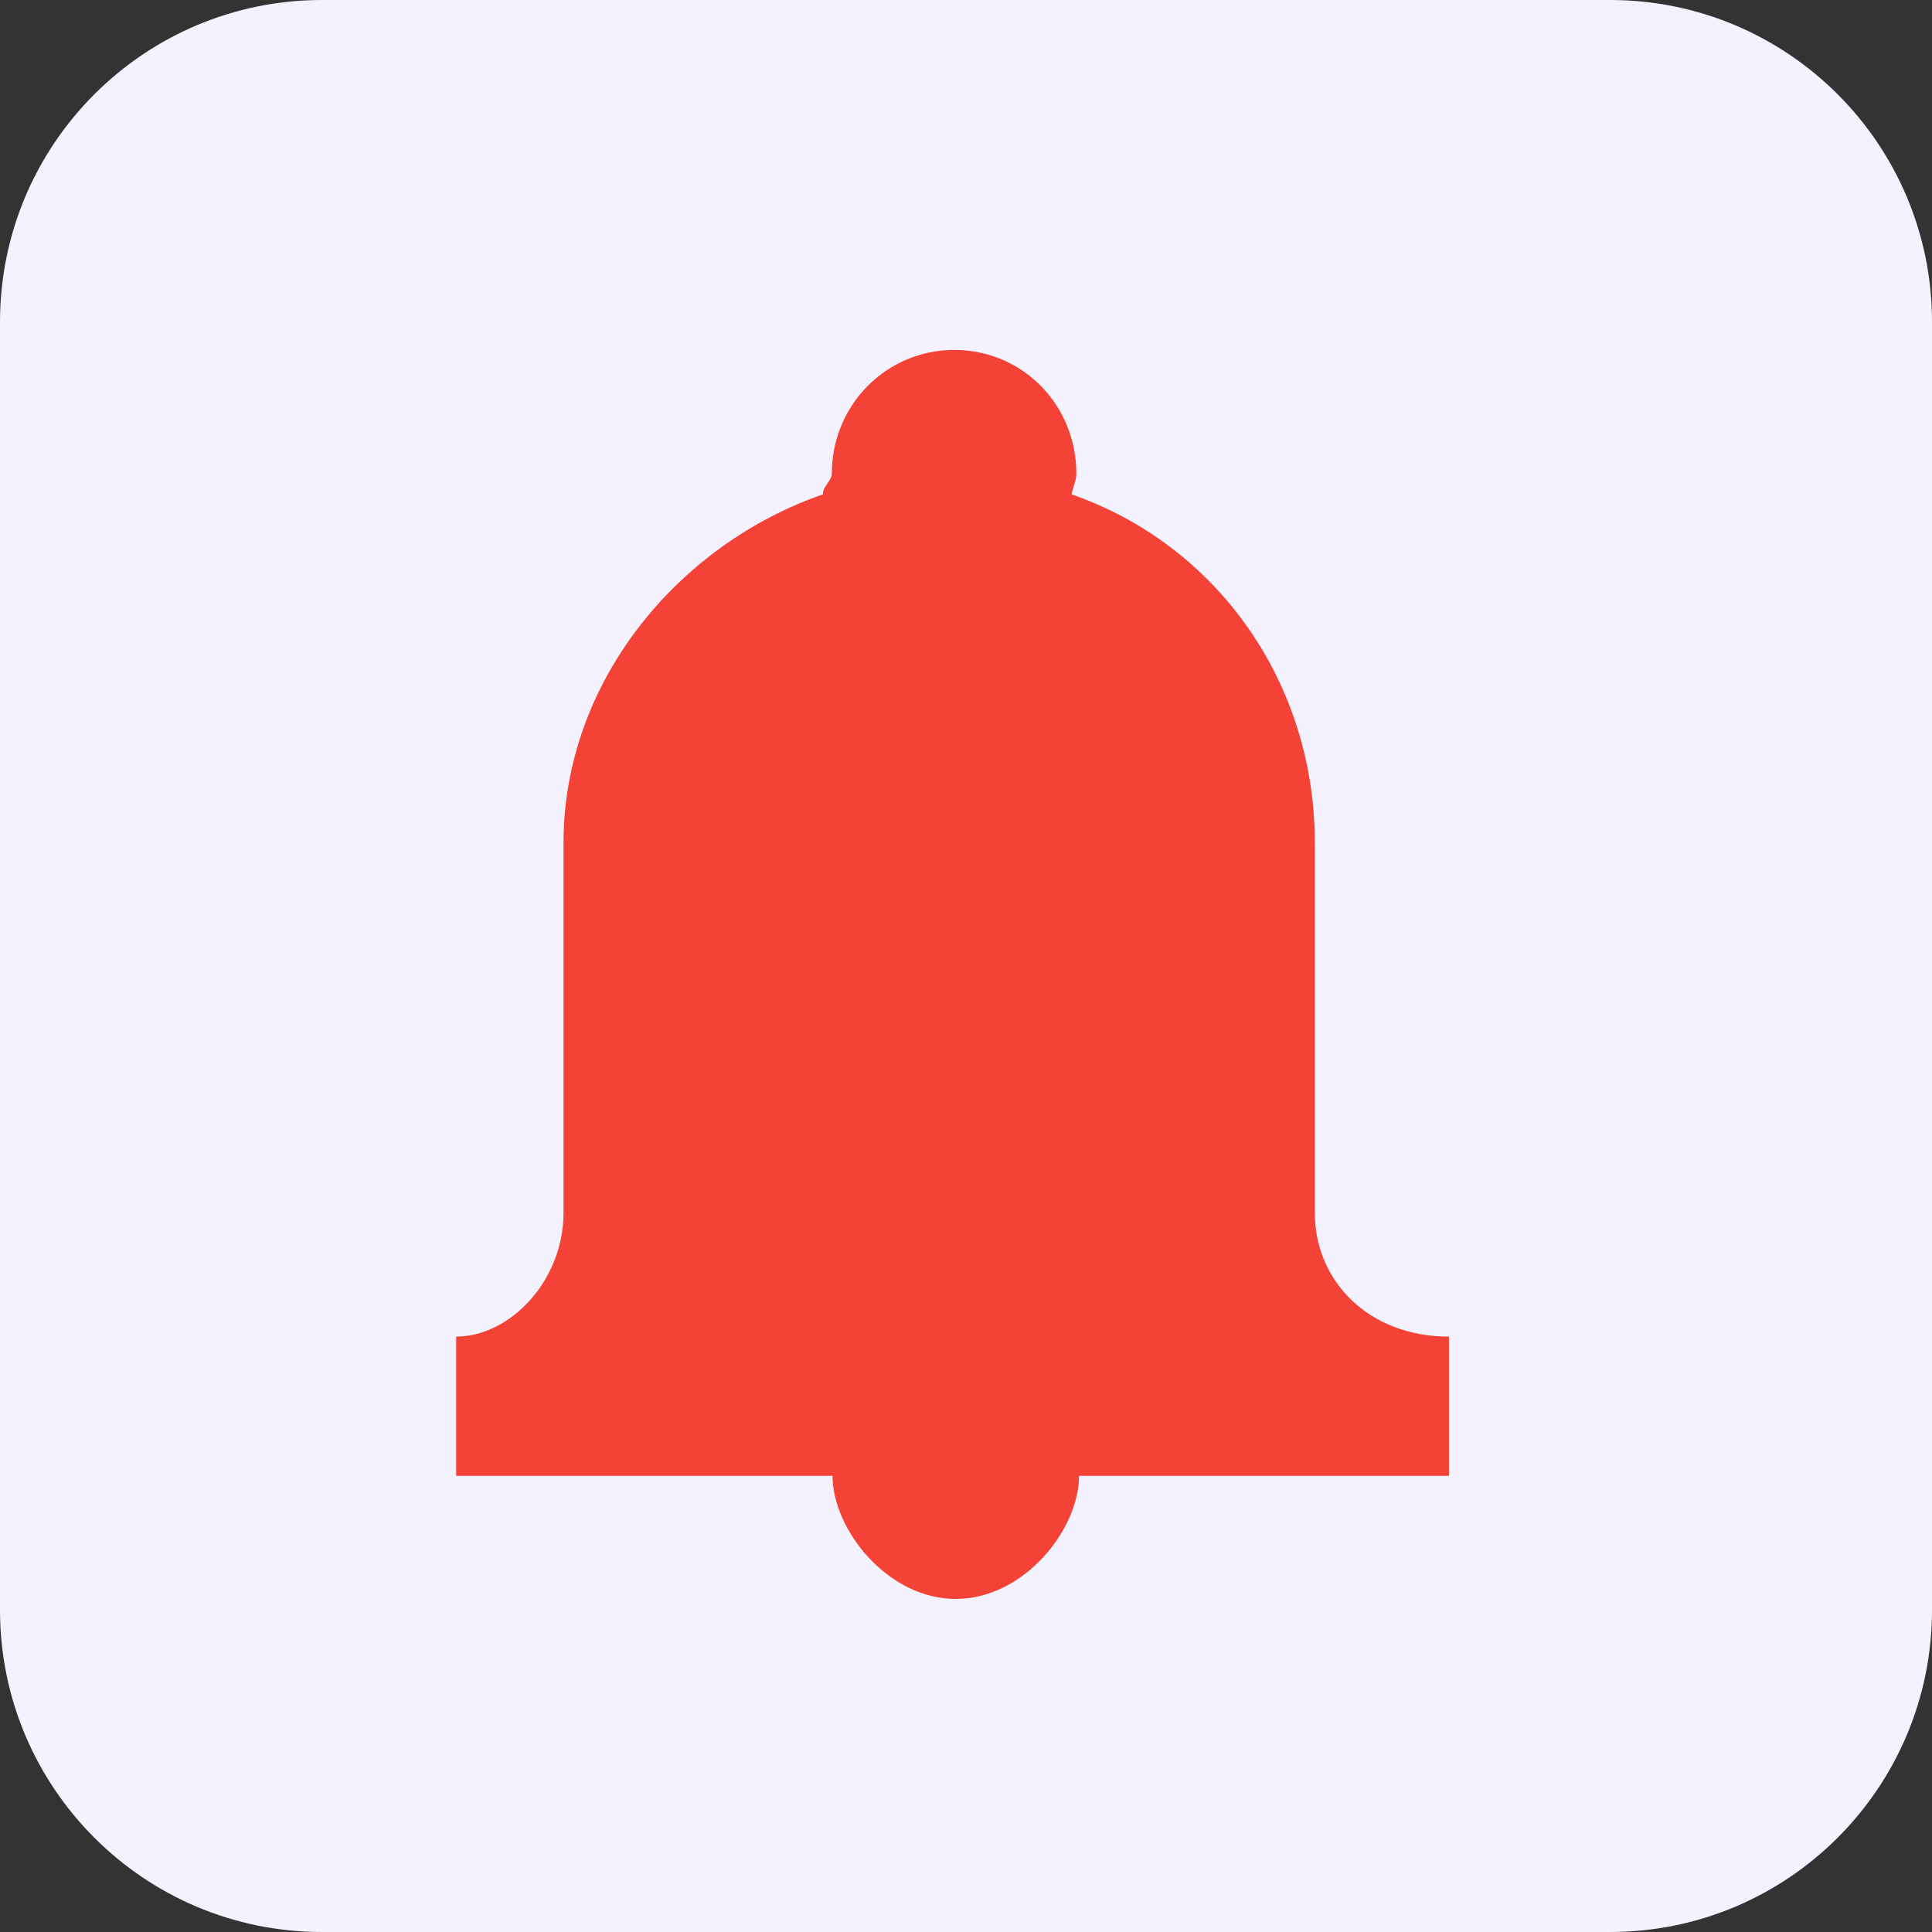
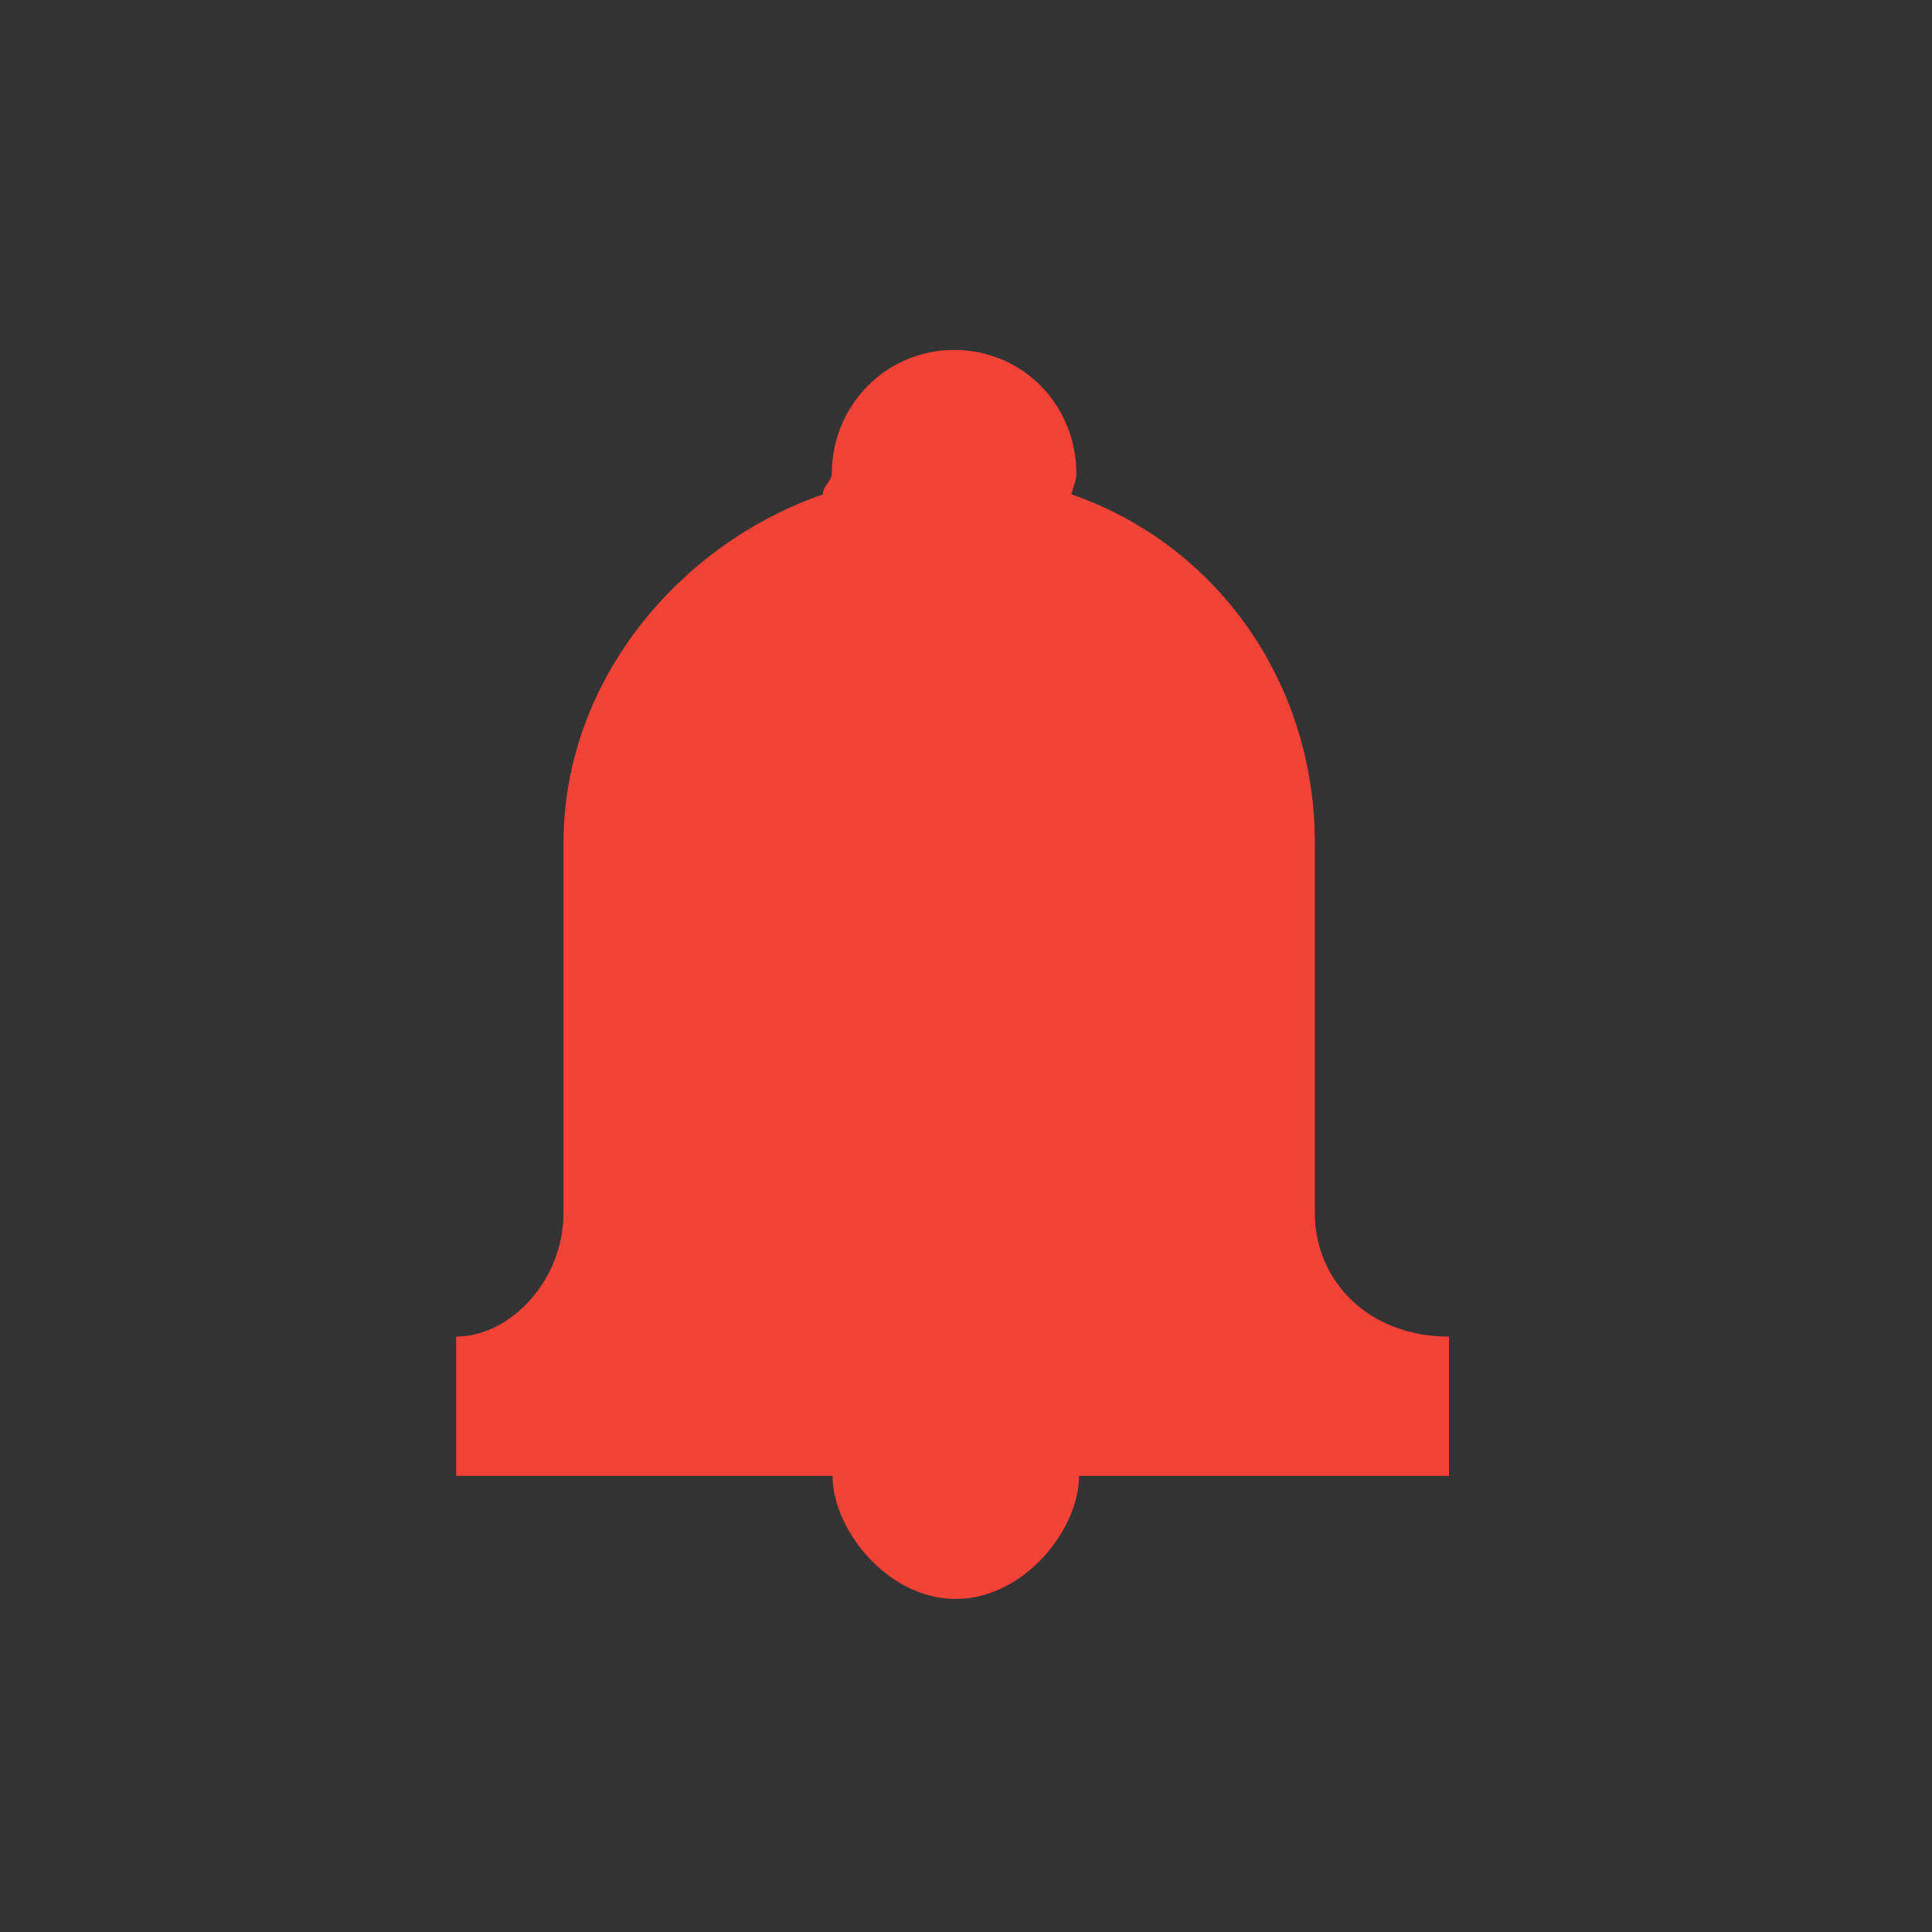
<svg xmlns="http://www.w3.org/2000/svg" version="1.1" id="Layer_1" x="0px" y="0px" width="72px" height="72px" viewBox="0 0 72 72" enable-background="new 0 0 72 72" xml:space="preserve">
  <rect x="0" y="0" width="72" height="72" fill="#333333" stroke="none" />
-   <path fill="#F5F2FF" d="M72,60c0,6.627-5.373,12-12,12H12C5.373,72,0,66.627,0,60V12C0,5.373,5.373,0,12,0h48  c6.627,0,12,5.373,12,12V60z" />
  <path fill="#F44336" d="M49,45.201V31.415c0-6.015-3.675-11.119-9.065-12.991c0.043-0.252,0.178-0.509,0.178-0.773  c0-2.558-2.003-4.61-4.55-4.61c-2.535,0-4.563,2.053-4.563,4.61c0,0.264-0.371,0.518-0.329,0.771C25.281,20.288,21,25.396,21,31.415  v13.786c0,2.535-2,4.61-4,4.61V55h14.026c0,2,2.053,4.588,4.587,4.588c2.547,0,4.6-2.588,4.6-4.588H54v-5.188  C51,49.812,49,47.736,49,45.201z" />
</svg>